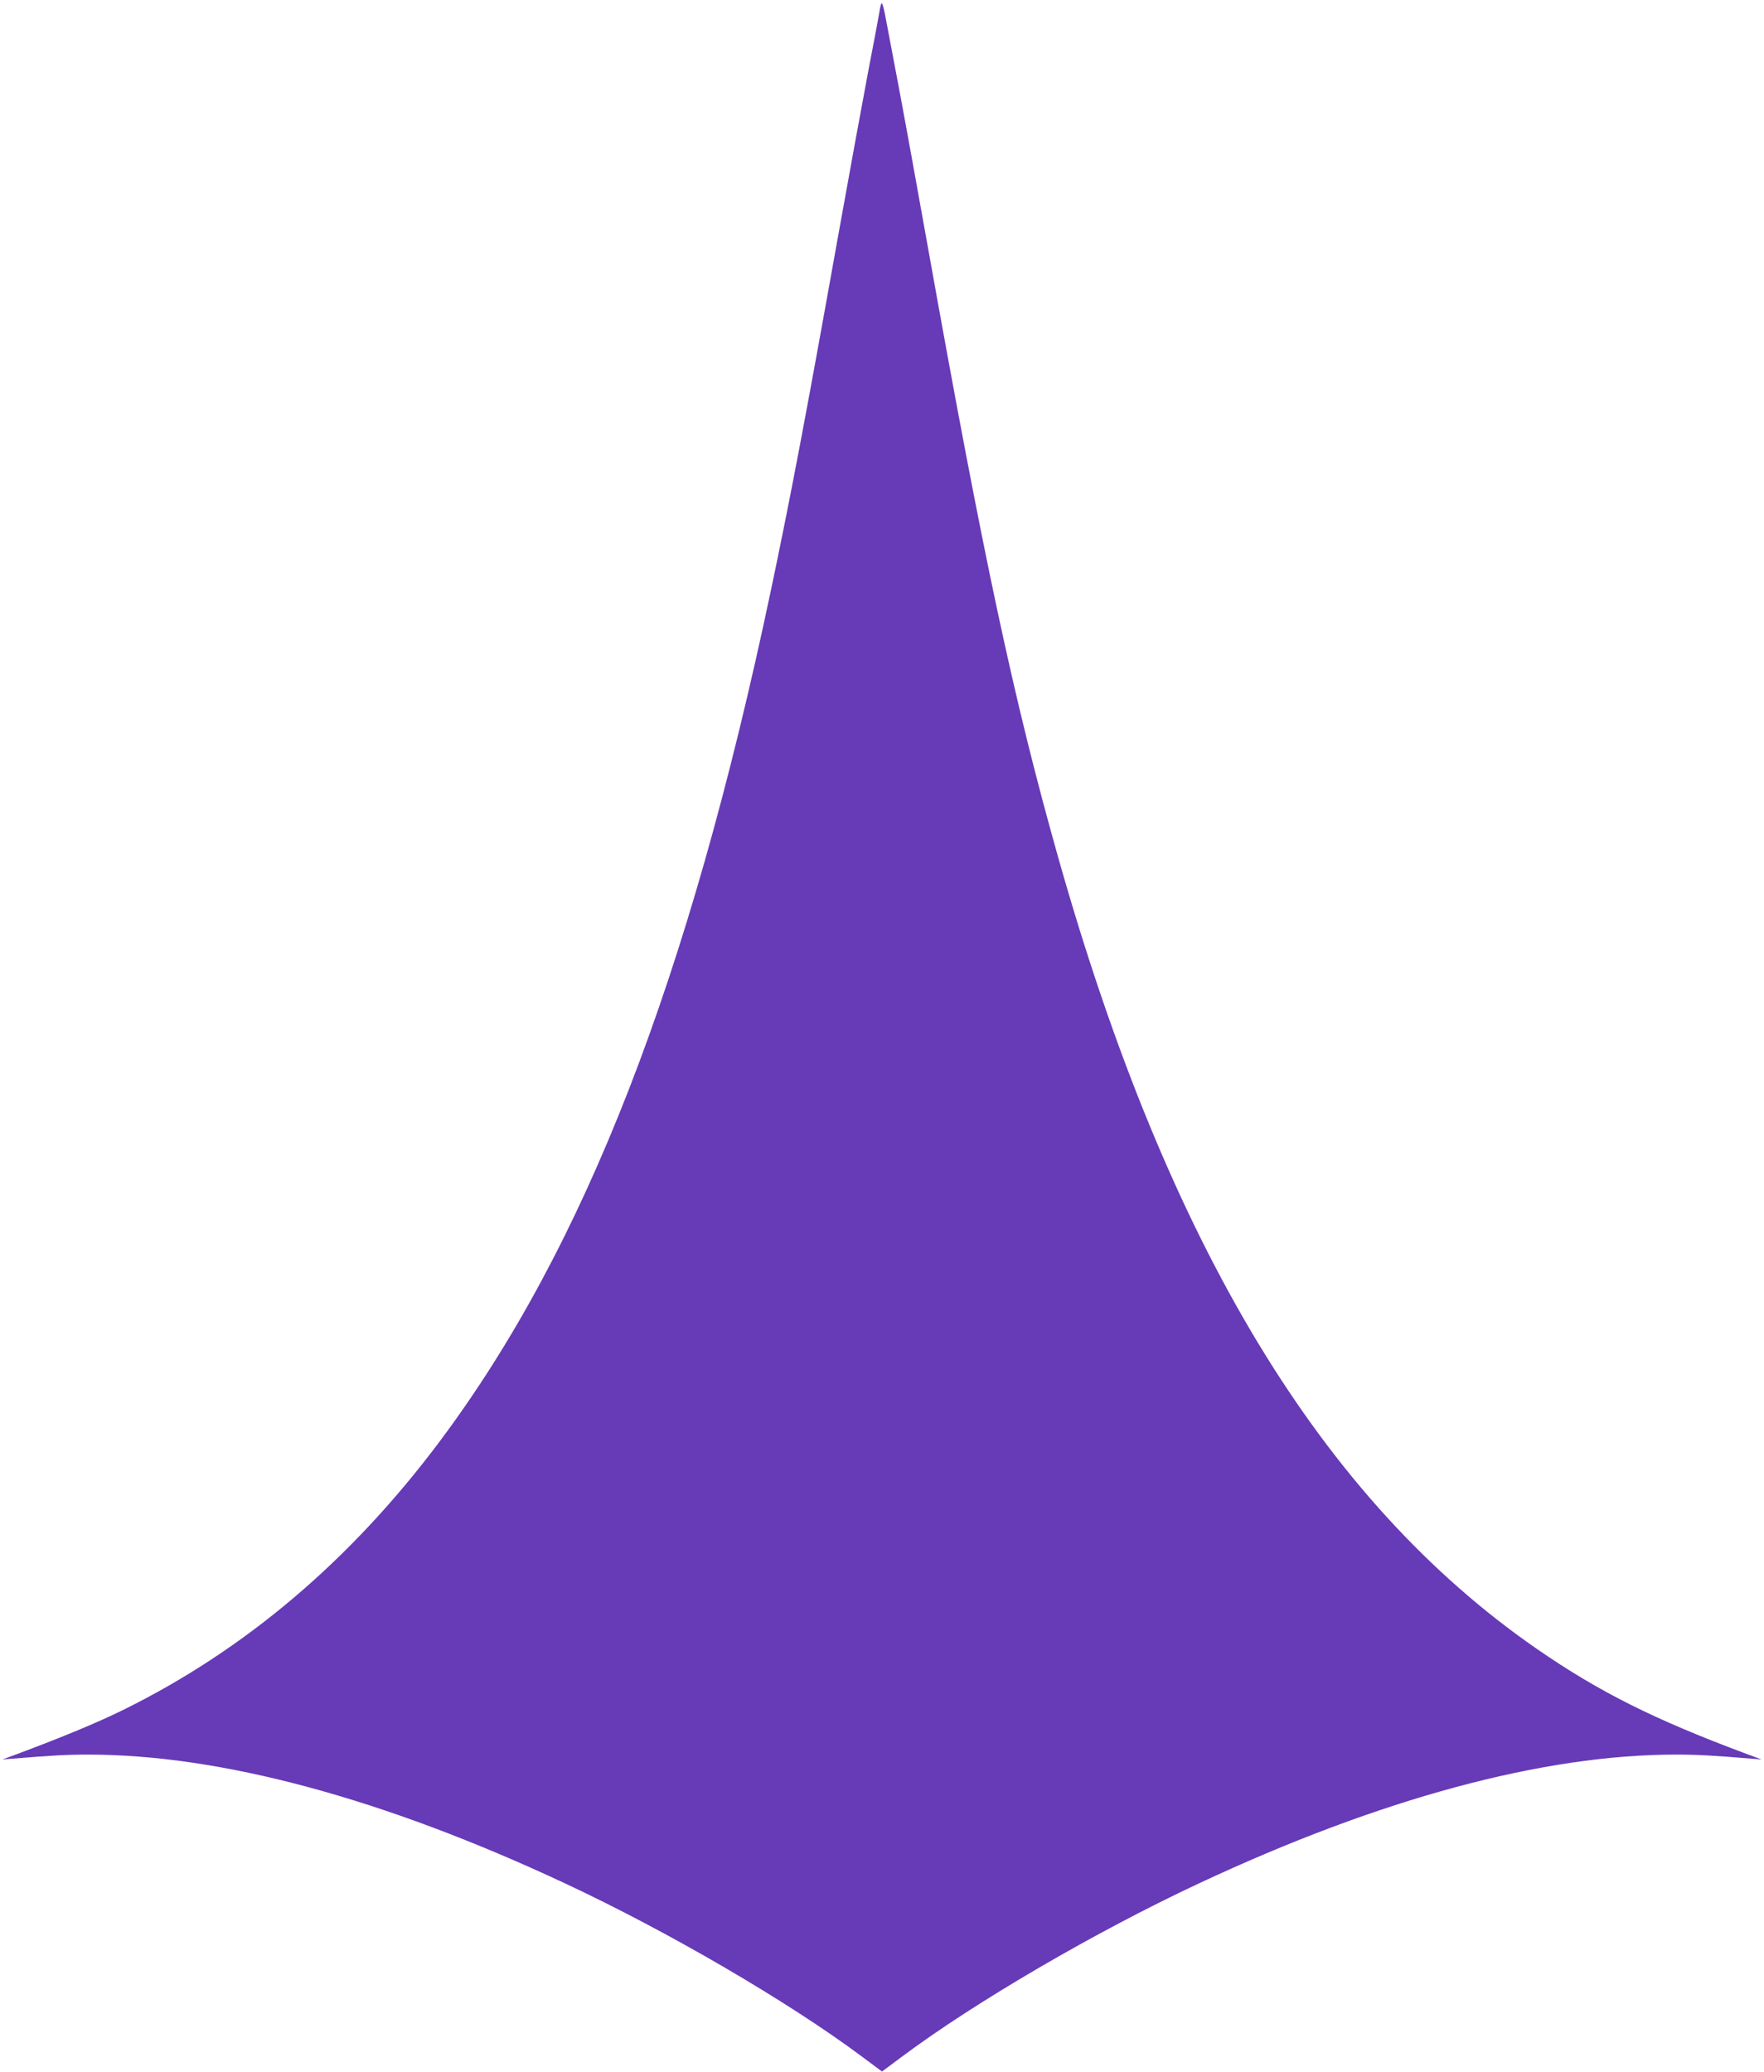
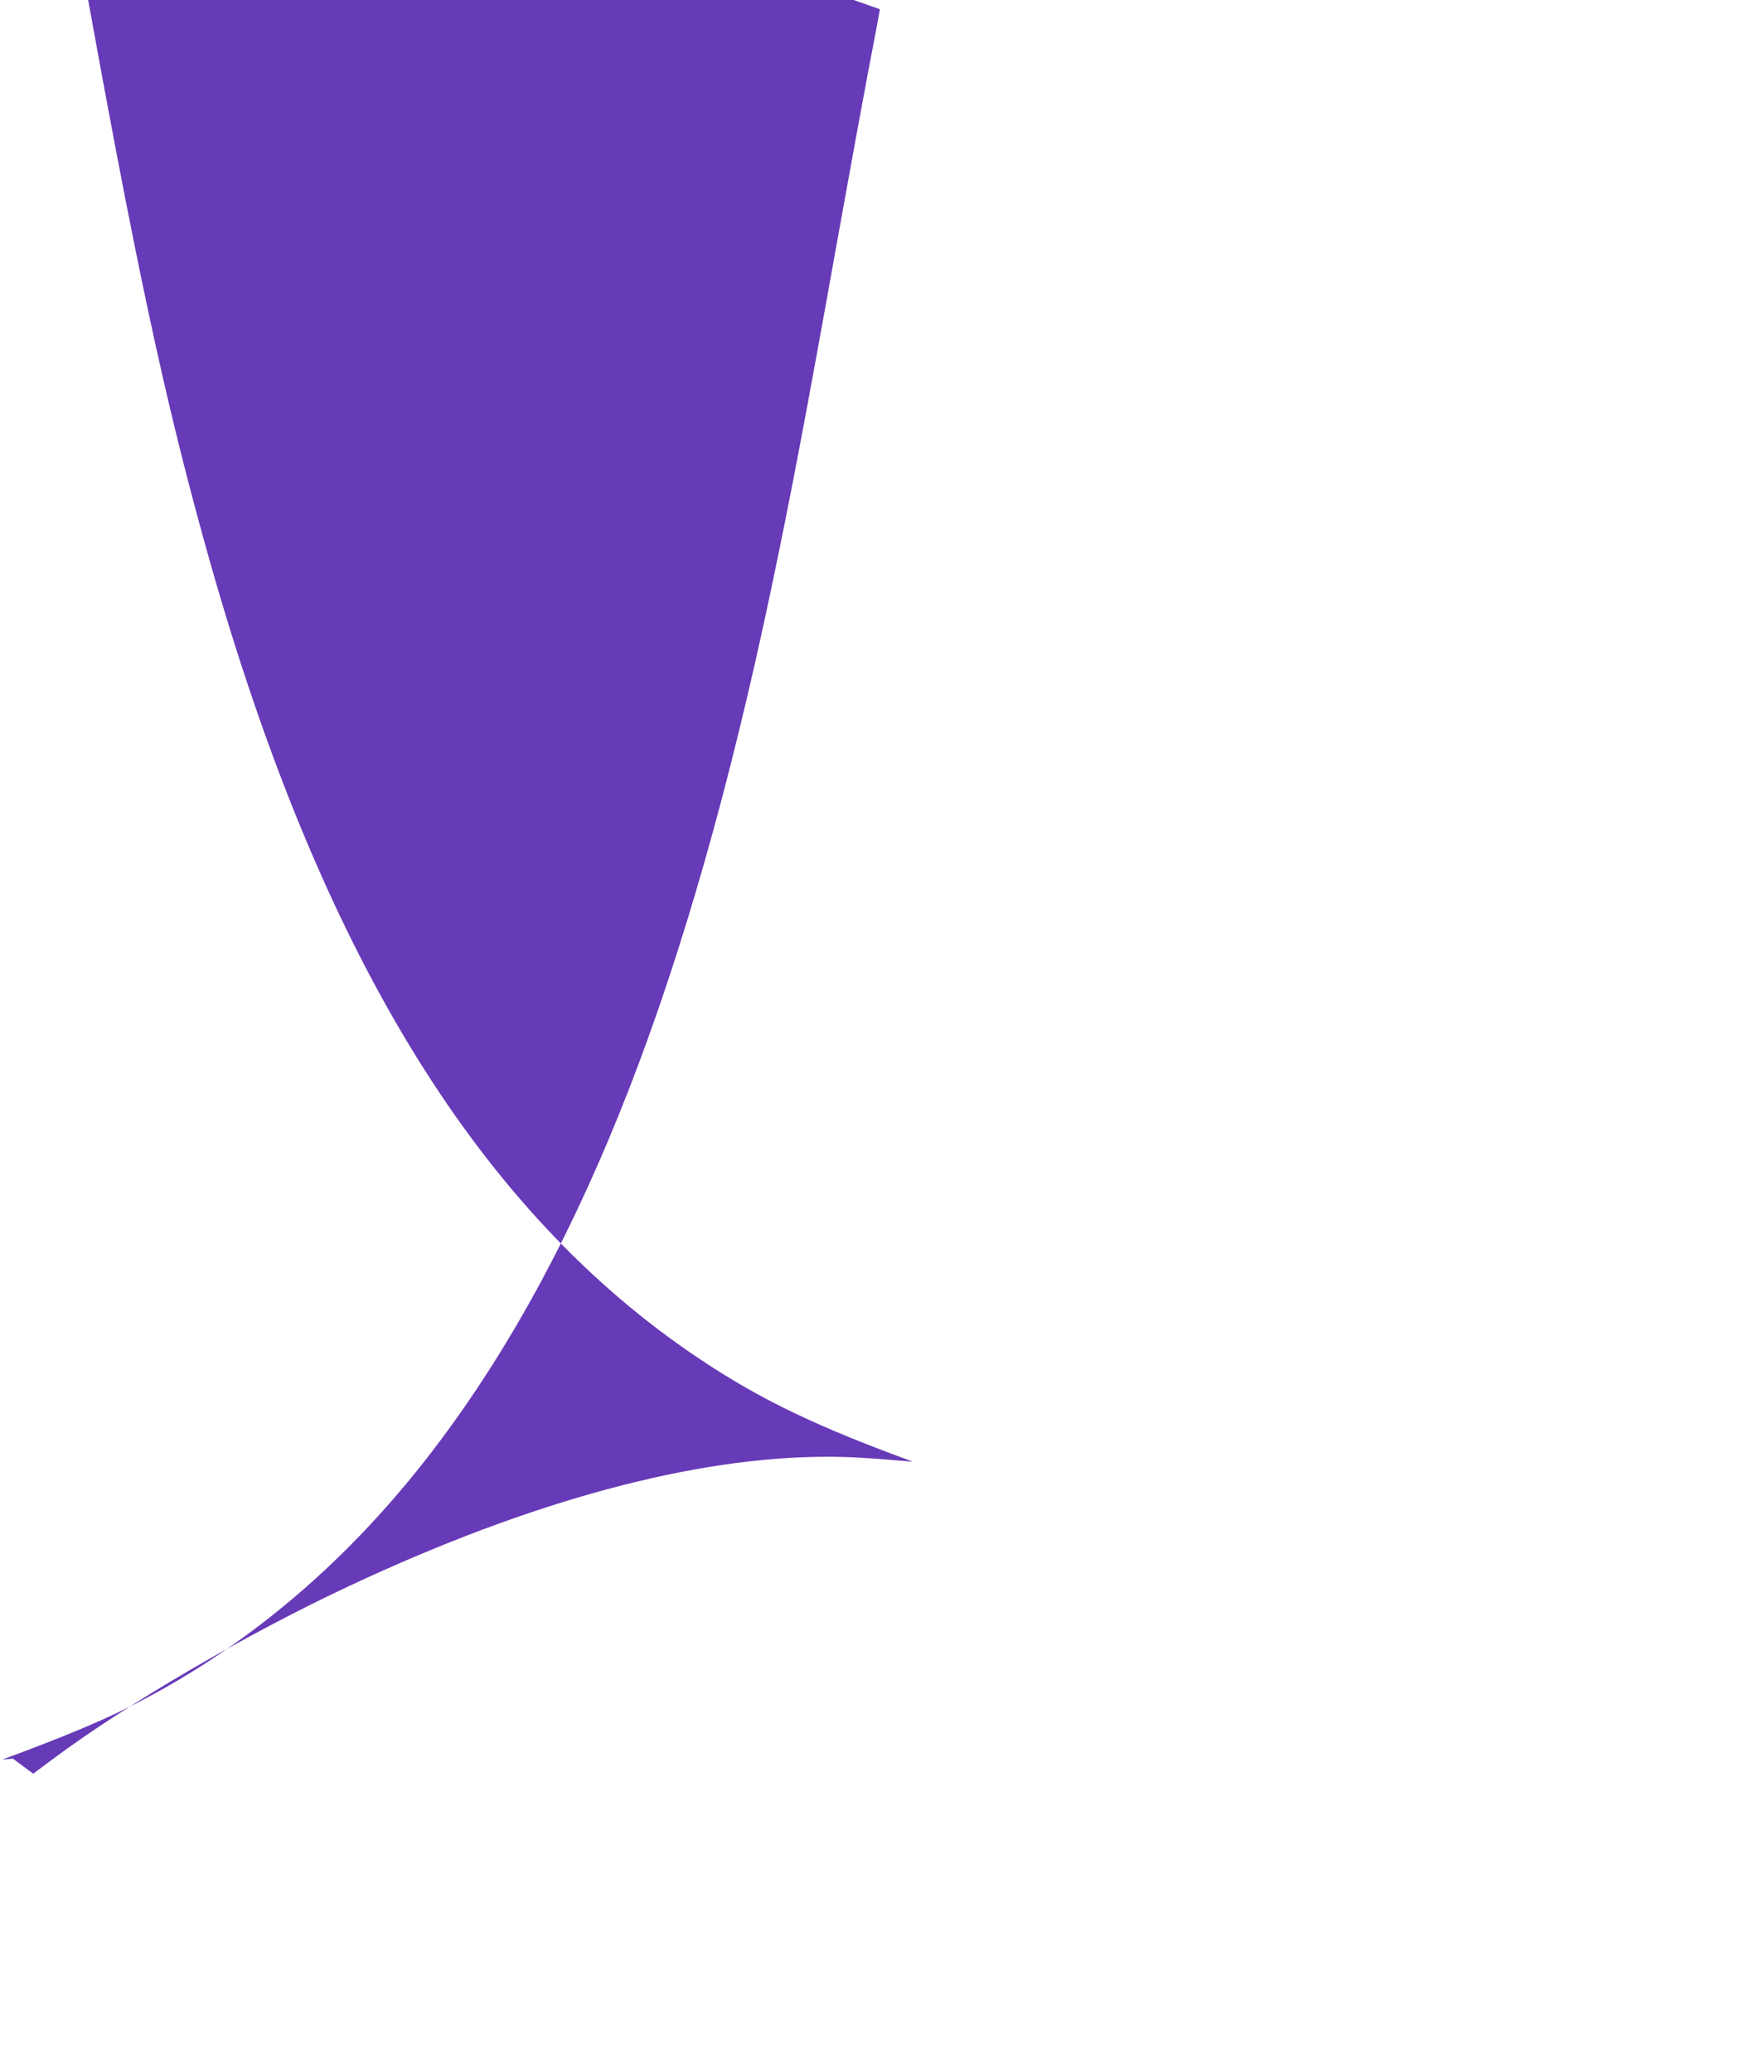
<svg xmlns="http://www.w3.org/2000/svg" version="1.0" width="1090pt" height="1280pt" viewBox="0 0 1090 1280" preserveAspectRatio="xMidYMid meet">
  <g transform="translate(0,1280) scale(0.1,-0.1)" fill="#673ab7" stroke="none">
-     <path d="M5437 12743 c-3 -21 -35 -193 -72 -383 -36 -190 -122 -660 -191 -1045 -192 -1074 -290 -1591 -410 -2160 -508 -2411 -1151 -4063 -2047 -5260 -551 -736 -1204 -1289 -1958 -1660 -156 -77 -376 -168 -649 -270 l-95 -35 65 5 c227 19 332 25 460 25 822 1 1830 -271 2950 -795 640 -299 1383 -733 1835 -1070 l125 -93 125 93 c452 337 1195 771 1835 1070 1120 524 2128 796 2950 795 128 0 233 -6 460 -25 l65 -5 -95 35 c-571 213 -910 383 -1295 649 -1326 918 -2277 2488 -2954 4881 -276 976 -463 1852 -806 3770 -64 358 -145 805 -181 995 -36 190 -73 384 -82 433 -9 48 -19 87 -23 87 -3 0 -9 -17 -12 -37z" />
+     <path d="M5437 12743 c-3 -21 -35 -193 -72 -383 -36 -190 -122 -660 -191 -1045 -192 -1074 -290 -1591 -410 -2160 -508 -2411 -1151 -4063 -2047 -5260 -551 -736 -1204 -1289 -1958 -1660 -156 -77 -376 -168 -649 -270 l-95 -35 65 5 l125 -93 125 93 c452 337 1195 771 1835 1070 1120 524 2128 796 2950 795 128 0 233 -6 460 -25 l65 -5 -95 35 c-571 213 -910 383 -1295 649 -1326 918 -2277 2488 -2954 4881 -276 976 -463 1852 -806 3770 -64 358 -145 805 -181 995 -36 190 -73 384 -82 433 -9 48 -19 87 -23 87 -3 0 -9 -17 -12 -37z" />
  </g>
</svg>